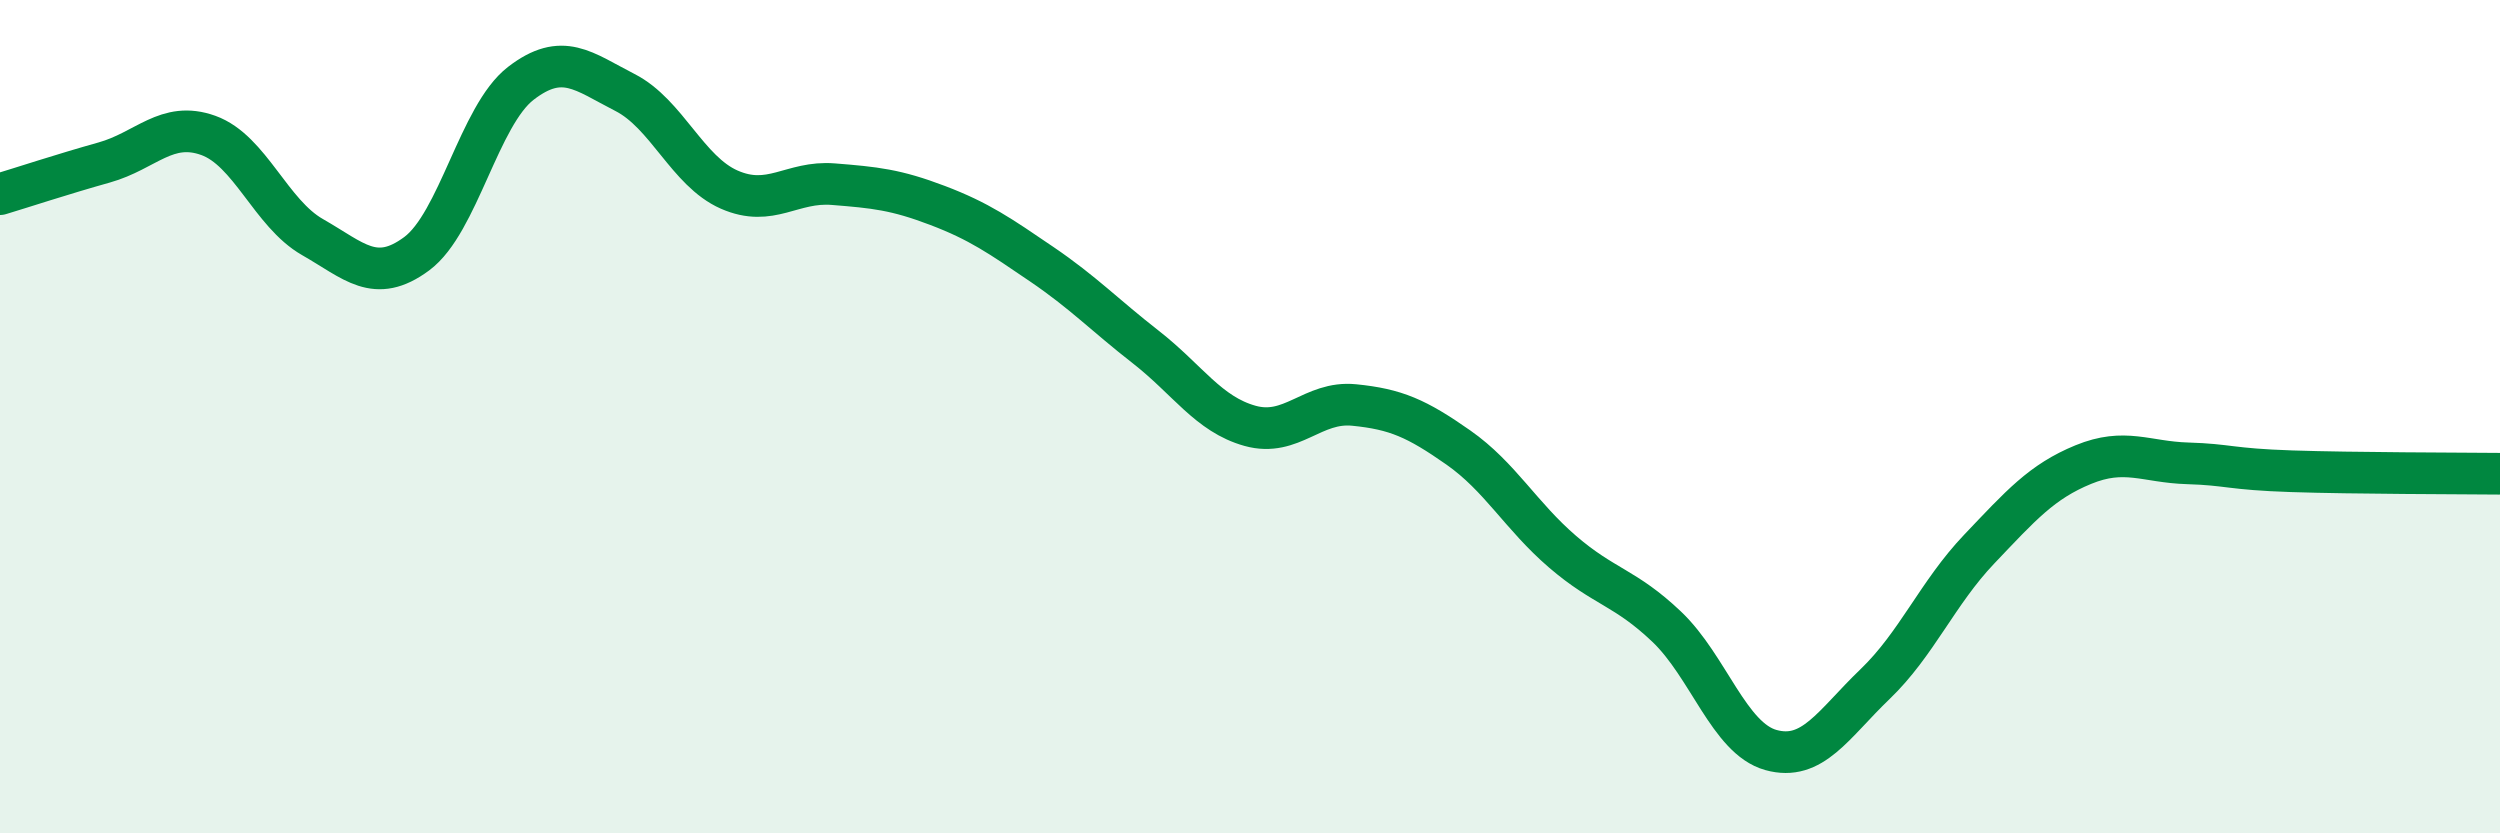
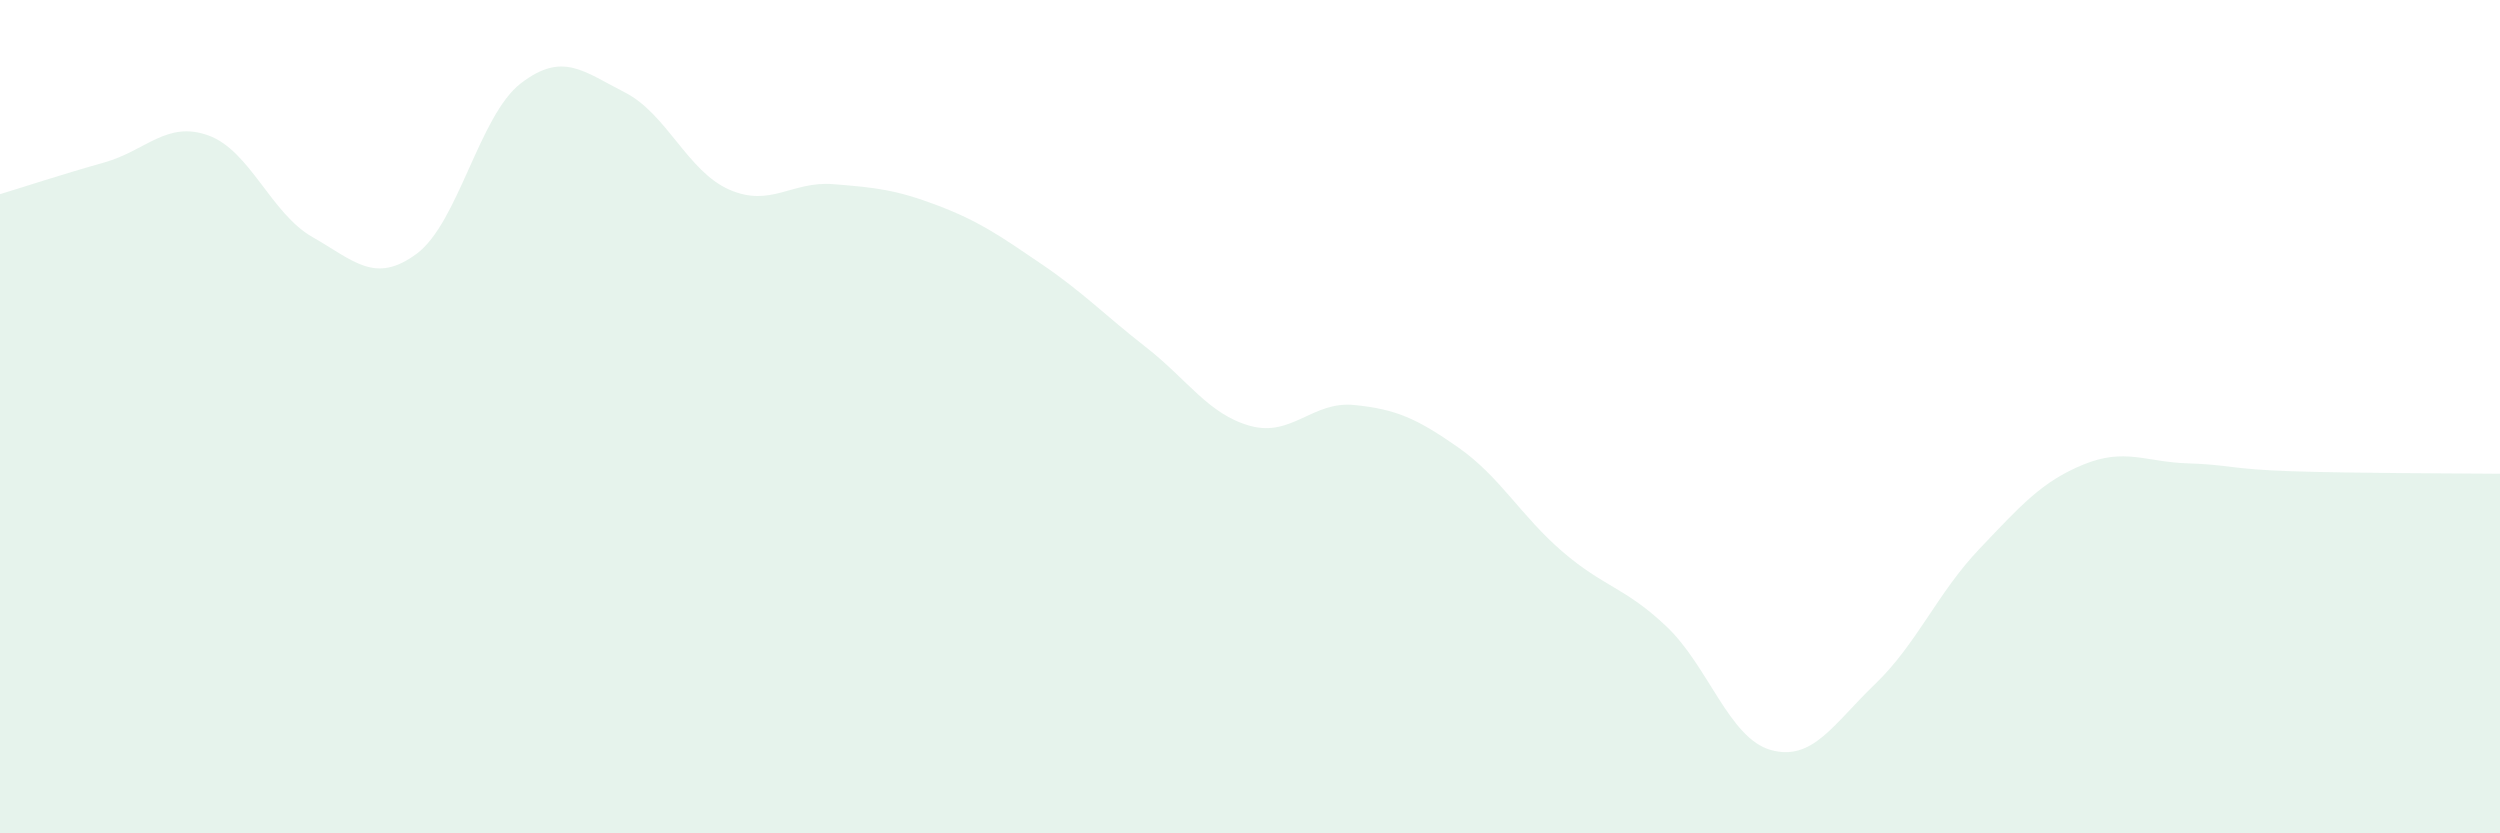
<svg xmlns="http://www.w3.org/2000/svg" width="60" height="20" viewBox="0 0 60 20">
  <path d="M 0,4.66 C 0.5,4.51 1.5,4.18 2.5,3.9 C 3.5,3.62 4,2.89 5,3.25 C 6,3.61 6.5,5.12 7.5,5.69 C 8.5,6.26 9,6.83 10,6.09 C 11,5.35 11.5,2.77 12.5,2 C 13.5,1.23 14,1.71 15,2.22 C 16,2.73 16.5,4.11 17.5,4.55 C 18.5,4.99 19,4.34 20,4.42 C 21,4.5 21.5,4.55 22.5,4.93 C 23.5,5.31 24,5.66 25,6.34 C 26,7.02 26.5,7.55 27.5,8.33 C 28.5,9.11 29,9.94 30,10.22 C 31,10.5 31.5,9.62 32.5,9.72 C 33.5,9.82 34,10.04 35,10.74 C 36,11.44 36.5,12.38 37.5,13.24 C 38.5,14.1 39,14.09 40,15.04 C 41,15.99 41.5,17.72 42.5,18 C 43.5,18.28 44,17.38 45,16.42 C 46,15.46 46.5,14.23 47.5,13.18 C 48.5,12.13 49,11.56 50,11.15 C 51,10.74 51.5,11.09 52.5,11.12 C 53.5,11.15 53.5,11.26 55,11.31 C 56.5,11.36 59,11.36 60,11.37L60 20L0 20Z" fill="#008740" opacity="0.1" stroke-linecap="round" stroke-linejoin="round" />
-   <path d="M 0,4.66 C 0.5,4.51 1.5,4.18 2.5,3.9 C 3.5,3.62 4,2.89 5,3.25 C 6,3.61 6.5,5.12 7.5,5.69 C 8.5,6.26 9,6.83 10,6.09 C 11,5.35 11.5,2.77 12.5,2 C 13.5,1.23 14,1.71 15,2.22 C 16,2.73 16.5,4.11 17.5,4.55 C 18.5,4.99 19,4.34 20,4.42 C 21,4.5 21.5,4.55 22.5,4.93 C 23.5,5.31 24,5.66 25,6.34 C 26,7.02 26.5,7.55 27.5,8.33 C 28.5,9.11 29,9.94 30,10.22 C 31,10.5 31.5,9.62 32.5,9.72 C 33.5,9.82 34,10.04 35,10.74 C 36,11.44 36.5,12.38 37.5,13.24 C 38.5,14.1 39,14.09 40,15.04 C 41,15.99 41.5,17.72 42.5,18 C 43.5,18.28 44,17.38 45,16.42 C 46,15.46 46.5,14.23 47.5,13.18 C 48.5,12.13 49,11.56 50,11.15 C 51,10.74 51.5,11.09 52.5,11.12 C 53.5,11.15 53.5,11.26 55,11.31 C 56.5,11.36 59,11.36 60,11.37" stroke="#008740" stroke-width="1" fill="none" stroke-linecap="round" stroke-linejoin="round" />
</svg>